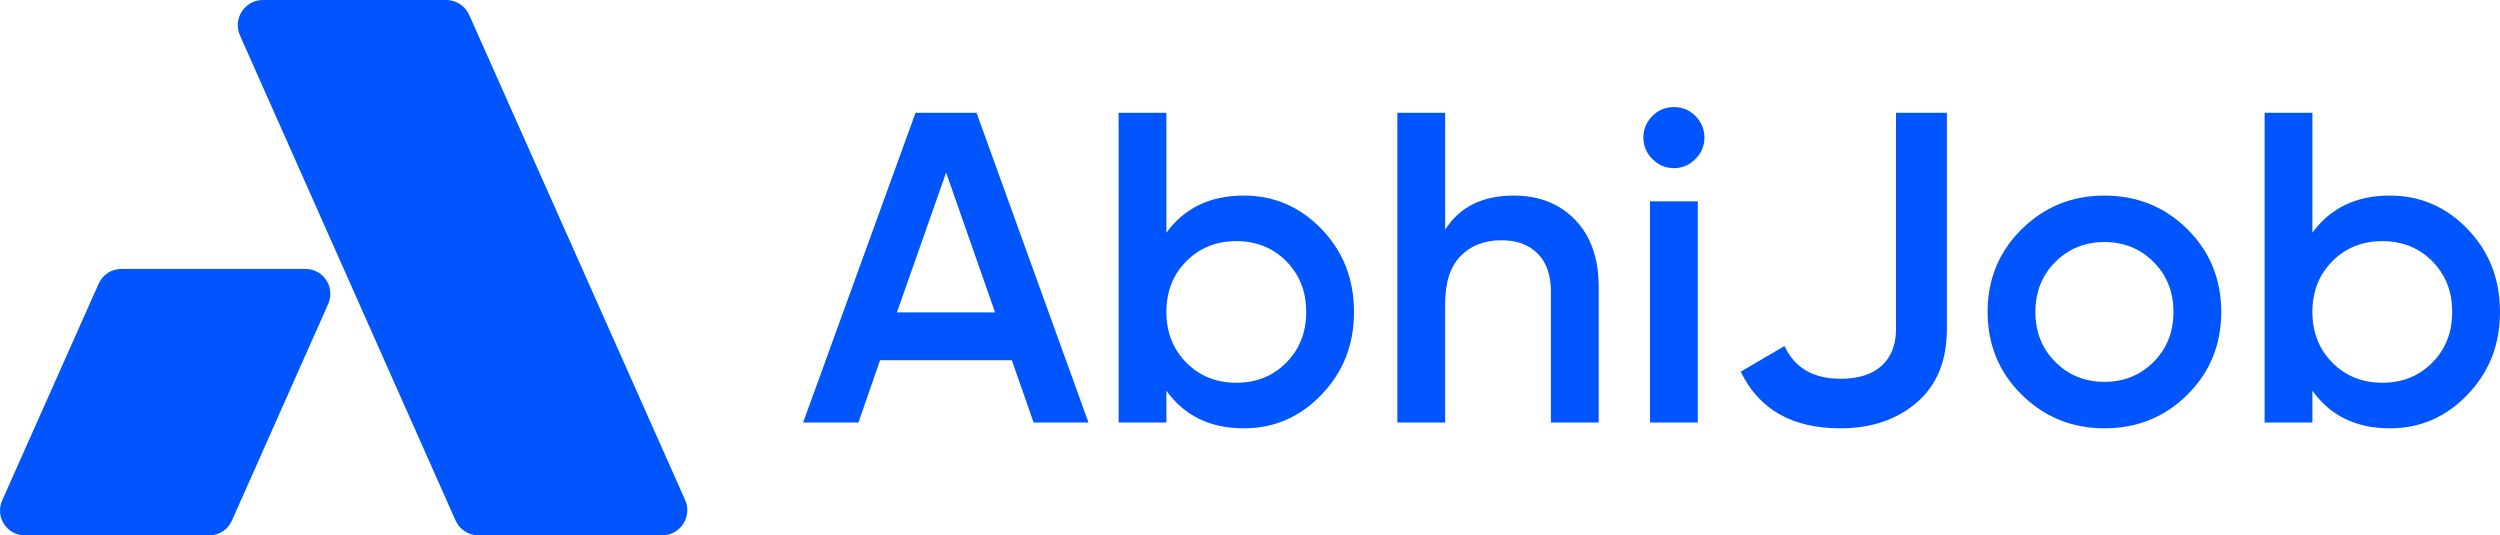
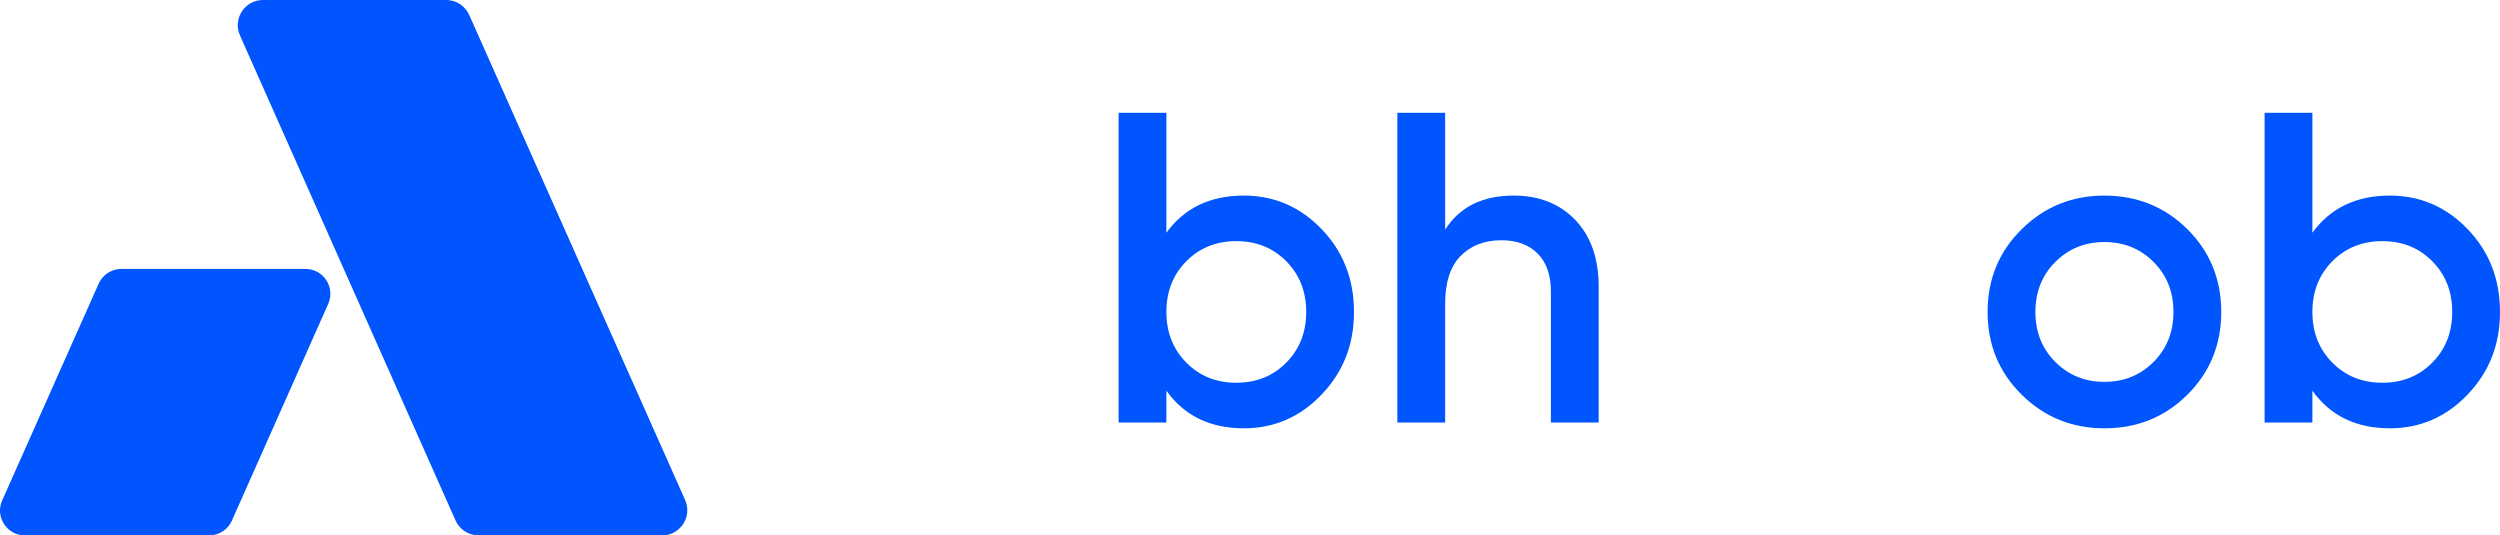
<svg xmlns="http://www.w3.org/2000/svg" id="Layer_1" viewBox="0 0 3000 642.48">
  <defs>
    <style>
      .cls-1 {
        fill: #0055fe;
      }
    </style>
  </defs>
  <g>
    <path class="cls-1" d="M2.61,600.53c-8.78,19.72,5.66,41.94,27.24,41.94h221.17c11.78,0,22.46-6.94,27.25-17.71l115.6-260.1c8.76-19.72-5.67-41.93-27.25-41.93h-220.99c-11.78,0-22.45,6.93-27.24,17.69L2.61,600.53Z" />
    <path class="cls-1" d="M698.74,322.75L563.05,17.94c-4.86-10.91-15.68-17.94-27.62-17.94h-219.85c-21.88,0-36.51,22.52-27.63,42.51l124.55,280.23,134.12,301.78c4.85,10.92,15.68,17.95,27.63,17.95h220.26c21.89,0,36.52-22.53,27.62-42.53l-123.4-277.2Z" />
  </g>
  <g>
-     <path class="cls-1" d="M1240.37,507.08l-26.22-74.87h-158.06l-25.99,74.87h-66.37l134.87-371.68h73.27l134.34,371.68h-65.84ZM1076.3,374.87h117.77l-58.74-167.79-59.03,167.79Z" />
    <path class="cls-1" d="M1492.58,234.69c36.45,0,67.61,13.46,93.45,40.35,25.84,26.91,38.76,60,38.76,99.29s-12.93,71.95-38.76,99.03c-25.84,27.08-57,40.62-93.45,40.62-40.35,0-71.33-15.04-92.92-45.13v38.23h-57.34V135.4h57.34v143.89c21.59-29.73,52.57-44.6,92.92-44.6ZM1423.56,435.13c15.93,16.11,35.92,24.16,60,24.16s44.07-8.05,60-24.16c15.93-16.1,23.89-36.37,23.89-60.8s-7.96-44.68-23.89-60.8c-15.93-16.1-35.93-24.16-60-24.16s-44.07,8.06-60,24.16c-15.93,16.11-23.89,36.37-23.89,60.8s7.96,44.69,23.89,60.8Z" />
    <path class="cls-1" d="M1816.47,234.69c30.44,0,55.04,9.74,73.8,29.2,18.76,19.47,28.14,46.19,28.14,80.18v163.01h-57.34v-157.17c0-19.82-5.31-35.04-15.93-45.66-10.62-10.62-25.14-15.93-43.54-15.93-20.18,0-36.46,6.29-48.85,18.85-12.4,12.57-18.58,31.78-18.58,57.61v142.3h-57.34V135.4h57.34v140.18c17.34-27.25,44.78-40.89,82.3-40.89Z" />
-     <path class="cls-1" d="M2034.43,190.89c-7.26,7.26-15.85,10.89-25.75,10.89s-18.5-3.63-25.75-10.89c-7.26-7.25-10.89-15.84-10.89-25.75s3.53-18.49,10.62-25.75c7.08-7.25,15.75-10.88,26.02-10.88s18.93,3.63,26.02,10.88c7.08,7.26,10.62,15.85,10.62,25.75s-3.63,18.5-10.89,25.75ZM1980.01,507.08V241.59h57.34v265.49h-57.34Z" />
-     <path class="cls-1" d="M2208.32,513.98c-57.7,0-97.52-22.65-119.47-67.96l52.57-30.8c12.03,26.2,34.51,39.29,67.43,39.29,21.24,0,37.61-5.22,49.12-15.66,11.5-10.44,17.26-25.22,17.26-44.34V135.4h61.06v259.12c0,38.23-12.04,67.7-36.11,88.41-24.08,20.71-54.69,31.06-91.86,31.06Z" />
    <path class="cls-1" d="M2525.31,513.98c-38.94,0-72.04-13.45-99.29-40.35-27.26-26.9-40.89-60-40.89-99.29s13.62-72.39,40.89-99.29c27.25-26.9,60.35-40.35,99.29-40.35s72.48,13.46,99.56,40.35c27.08,26.91,40.62,60,40.62,99.29s-13.54,72.39-40.62,99.29c-27.08,26.91-60.27,40.35-99.56,40.35ZM2466.37,434.34c15.93,15.93,35.58,23.89,58.94,23.89s43.01-7.96,58.94-23.89c15.93-15.93,23.89-35.92,23.89-60s-7.96-44.07-23.89-60-35.58-23.89-58.94-23.89-43.01,7.96-58.94,23.89c-15.93,15.93-23.89,35.93-23.89,60s7.96,44.07,23.89,60Z" />
    <path class="cls-1" d="M2867.79,234.69c36.45,0,67.61,13.46,93.45,40.35,25.84,26.91,38.76,60,38.76,99.29s-12.93,71.95-38.76,99.03c-25.84,27.08-57,40.62-93.45,40.62-40.35,0-71.33-15.04-92.92-45.13v38.23h-57.34V135.4h57.34v143.89c21.59-29.73,52.57-44.6,92.92-44.6ZM2798.76,435.13c15.93,16.11,35.92,24.16,60,24.16s44.07-8.05,60-24.16c15.93-16.1,23.89-36.37,23.89-60.8s-7.96-44.68-23.89-60.8c-15.93-16.1-35.93-24.16-60-24.16s-44.07,8.06-60,24.16c-15.93,16.11-23.89,36.37-23.89,60.8s7.96,44.69,23.89,60.8Z" />
  </g>
</svg>